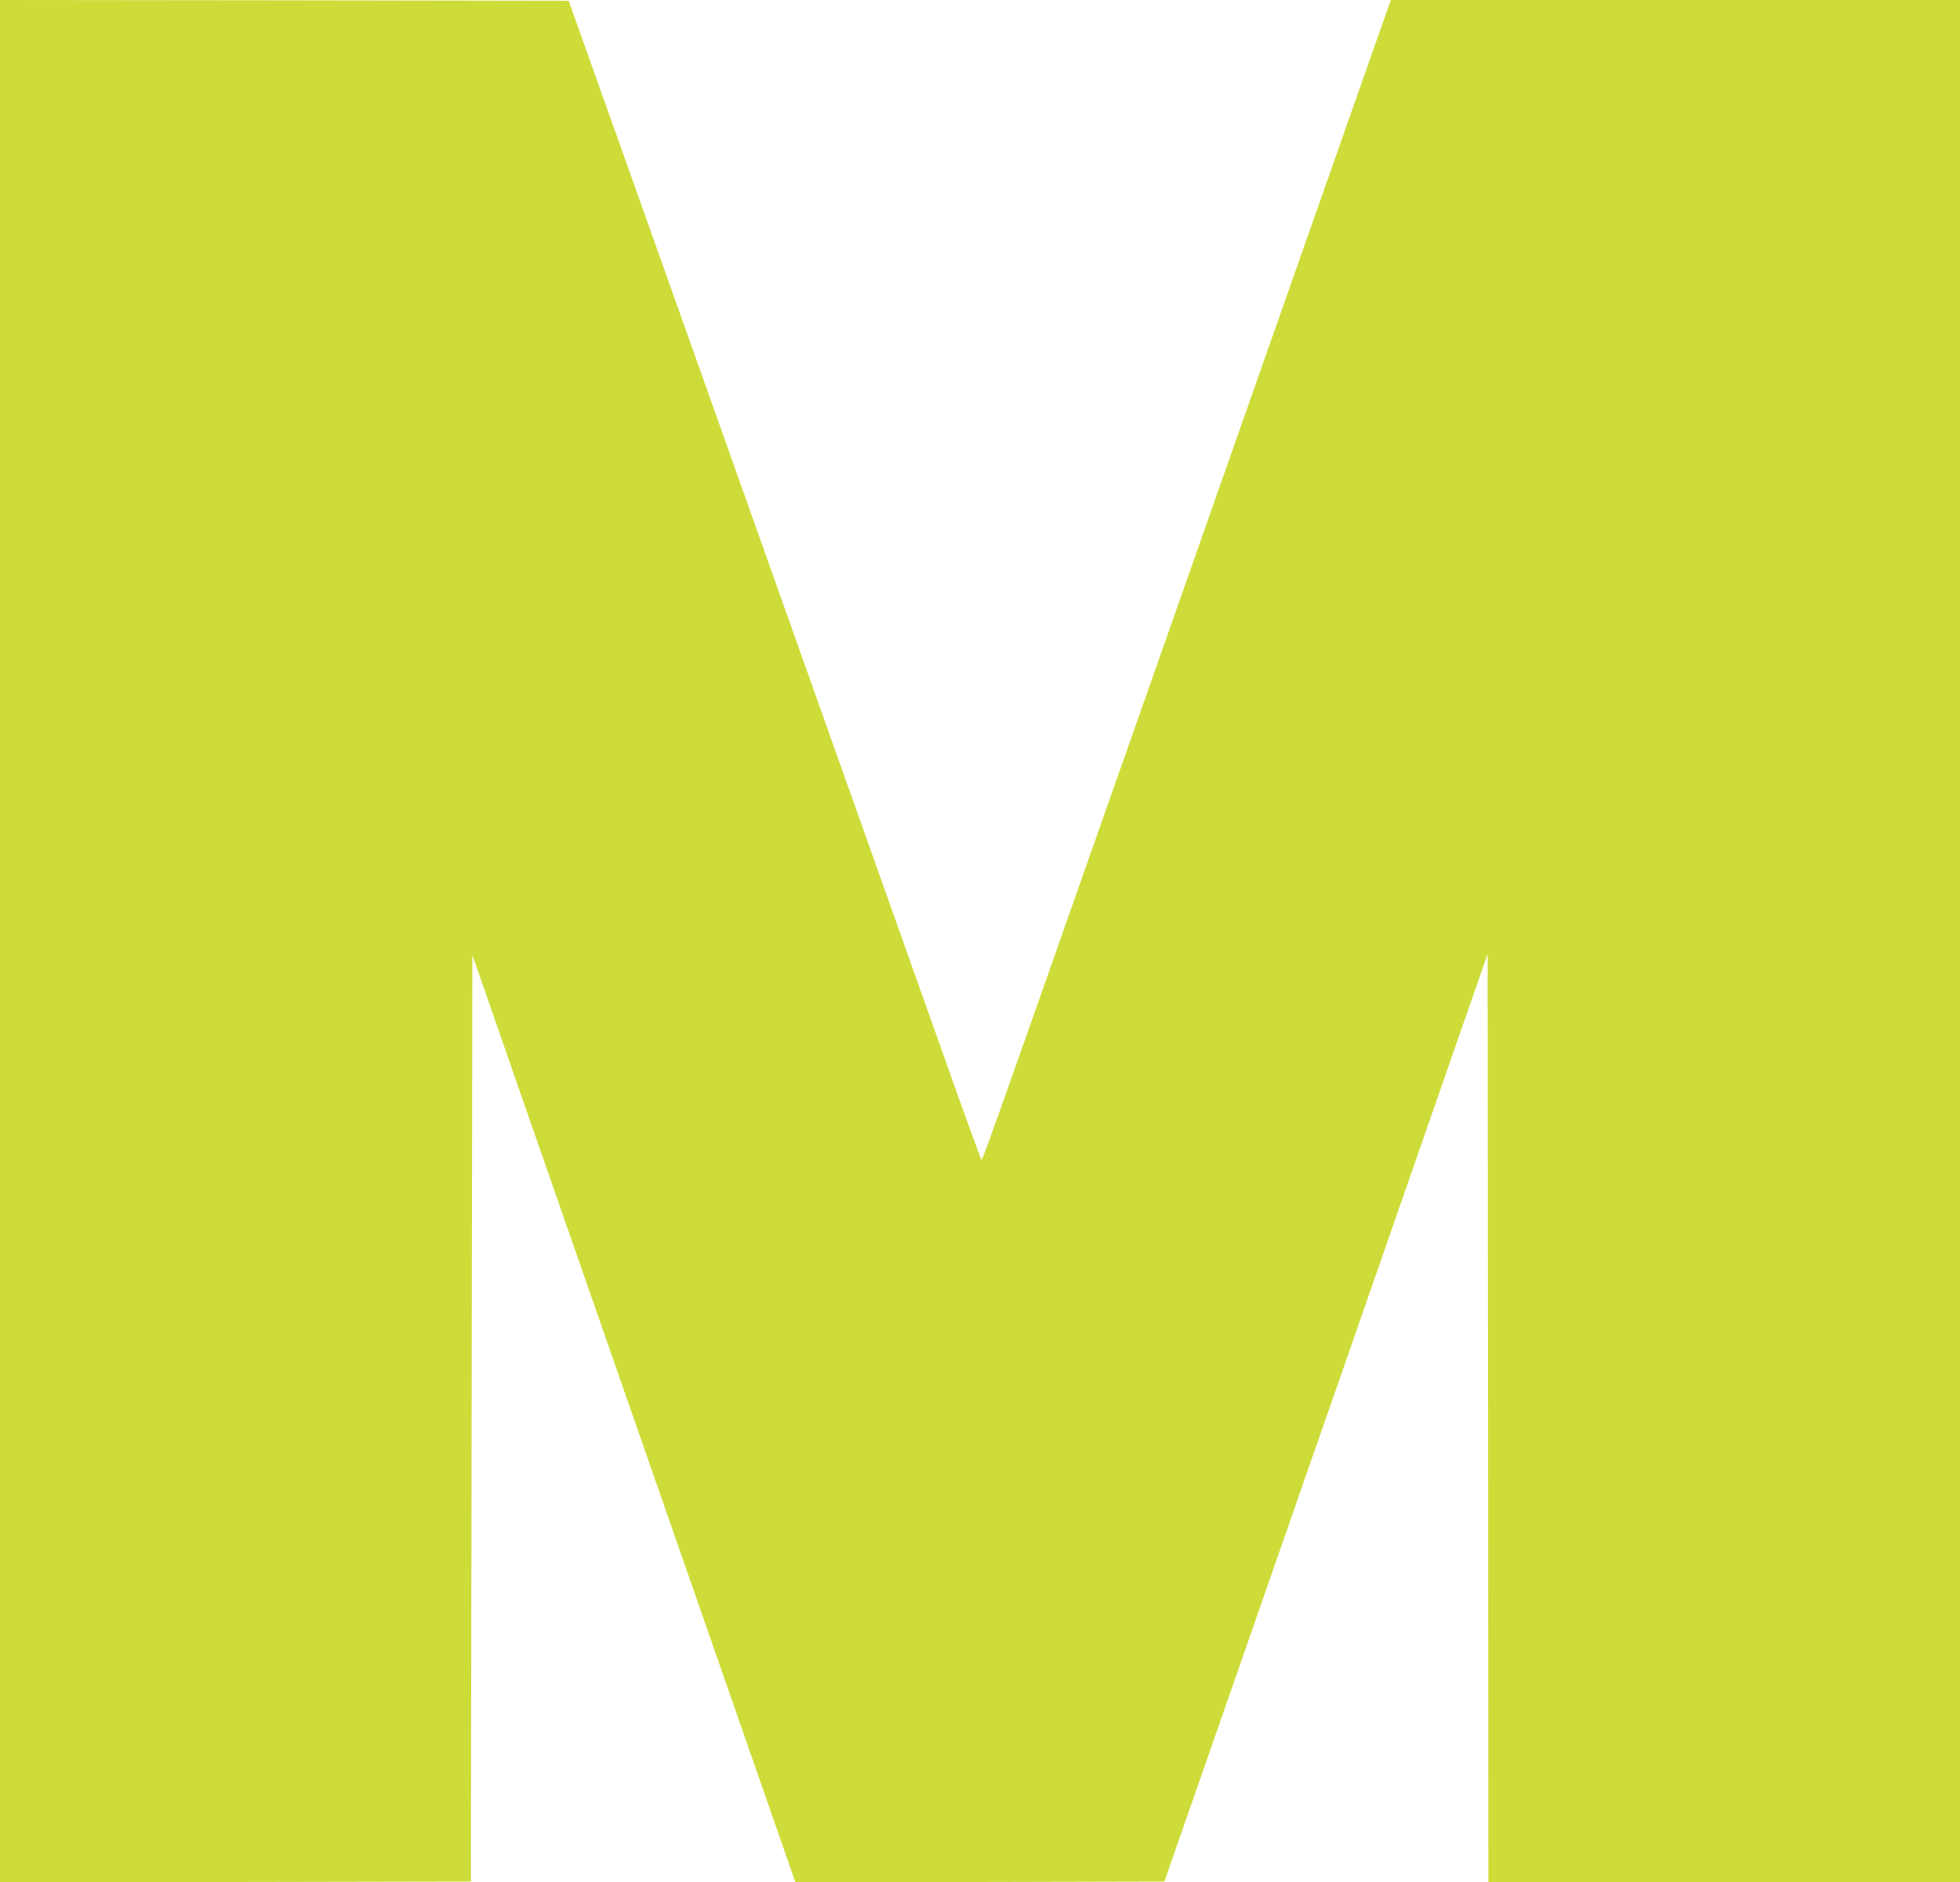
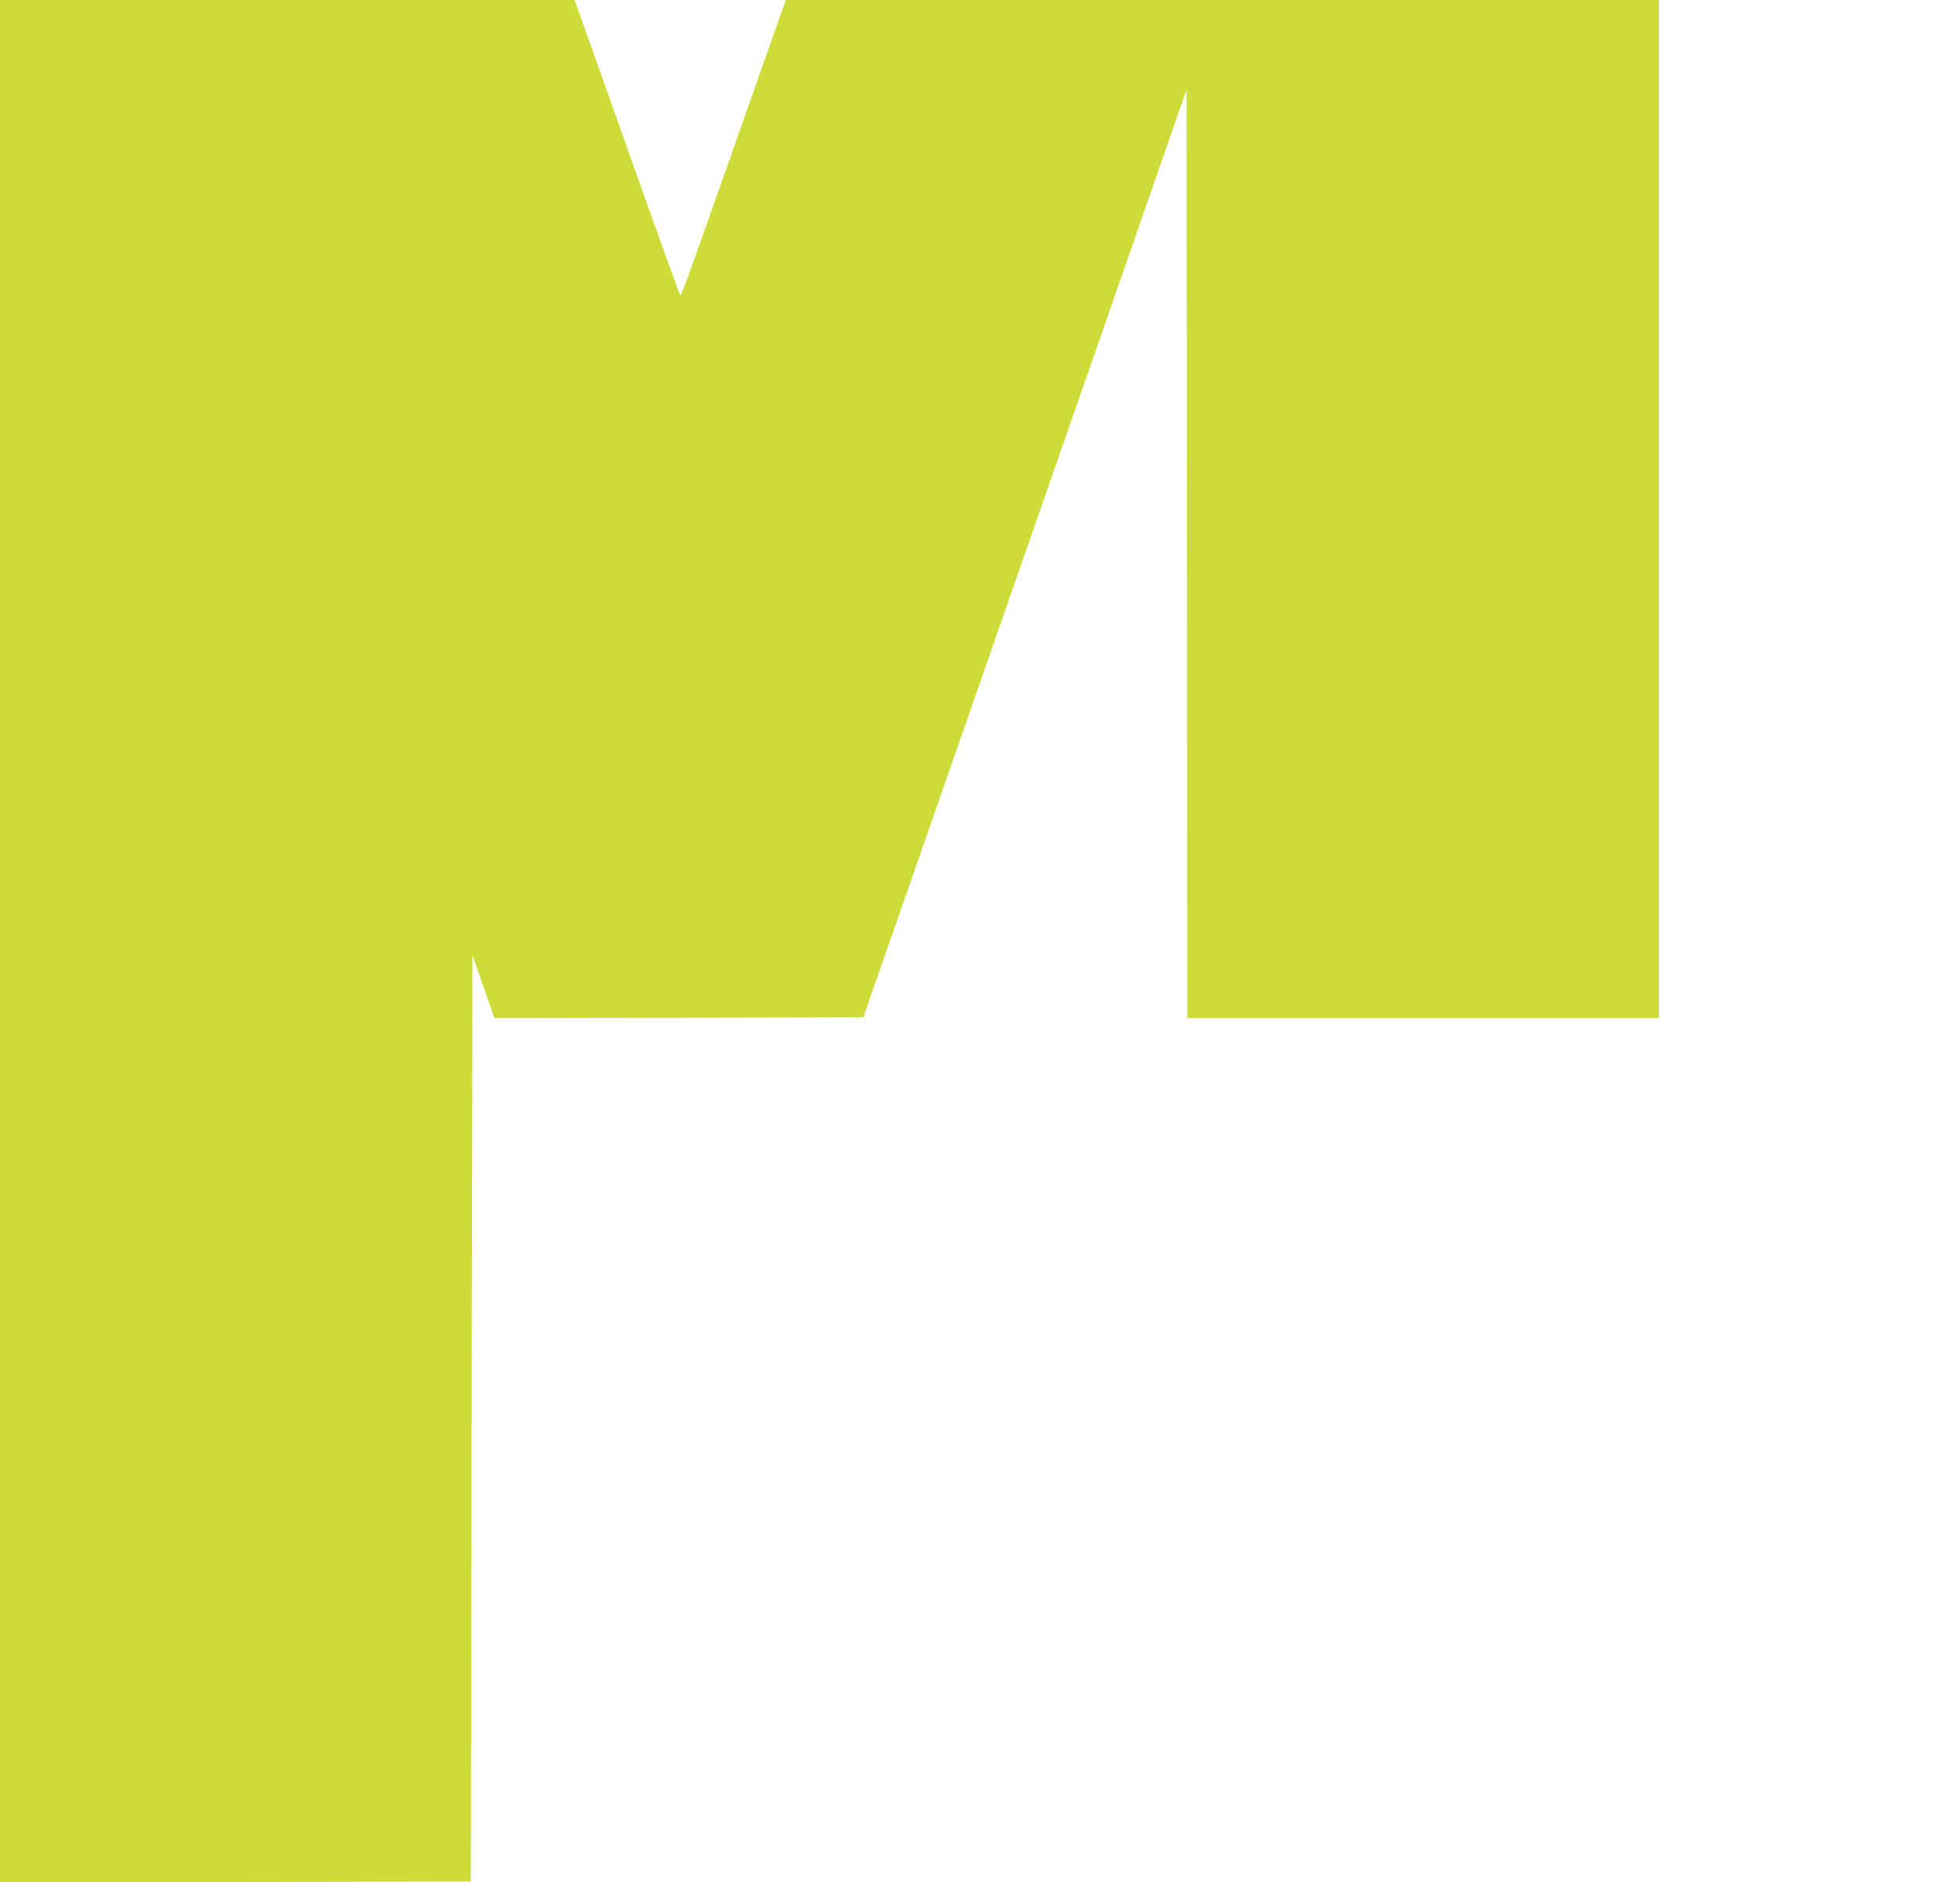
<svg xmlns="http://www.w3.org/2000/svg" version="1.0" width="1280pt" height="1229pt" viewBox="0 0 1280 1229" preserveAspectRatio="xMidYMid meet">
  <g transform="translate(0,1229) scale(0.1,-0.1)" fill="#cddc39" stroke="none">
-     <path d="M0 6145 l0 -6145 1538 2 1537 3 5 3025 5 3024 127 -364 c69 -201 244 -702 388 -1115 144 -412 351 -1006 460 -1320 299 -858 550 -1578 840 -2410 144 -412 269 -771 278 -798 l16 -47 1205 2 1206 3 46 135 c26 74 147 421 269 770 122 349 311 891 420 1205 109 314 284 815 389 1115 594 1706 725 2082 849 2438 l137 393 3 -3030 2 -3031 1540 0 1540 0 0 6145 0 6145 -1858 0 -1859 0 -126 -357 c-208 -592 -713 -2028 -1167 -3318 -122 -346 -293 -832 -380 -1080 -87 -247 -256 -727 -375 -1065 -550 -1564 -620 -1759 -626 -1752 -4 4 -130 351 -279 772 -414 1164 -424 1194 -510 1435 -44 124 -116 326 -160 450 -44 124 -116 326 -160 450 -110 310 -219 617 -343 965 -58 162 -139 392 -181 510 -42 118 -298 838 -569 1600 l-493 1385 -1857 3 -1857 2 0 -6145z" />
+     <path d="M0 6145 l0 -6145 1538 2 1537 3 5 3025 5 3024 127 -364 l16 -47 1205 2 1206 3 46 135 c26 74 147 421 269 770 122 349 311 891 420 1205 109 314 284 815 389 1115 594 1706 725 2082 849 2438 l137 393 3 -3030 2 -3031 1540 0 1540 0 0 6145 0 6145 -1858 0 -1859 0 -126 -357 c-208 -592 -713 -2028 -1167 -3318 -122 -346 -293 -832 -380 -1080 -87 -247 -256 -727 -375 -1065 -550 -1564 -620 -1759 -626 -1752 -4 4 -130 351 -279 772 -414 1164 -424 1194 -510 1435 -44 124 -116 326 -160 450 -44 124 -116 326 -160 450 -110 310 -219 617 -343 965 -58 162 -139 392 -181 510 -42 118 -298 838 -569 1600 l-493 1385 -1857 3 -1857 2 0 -6145z" />
  </g>
</svg>